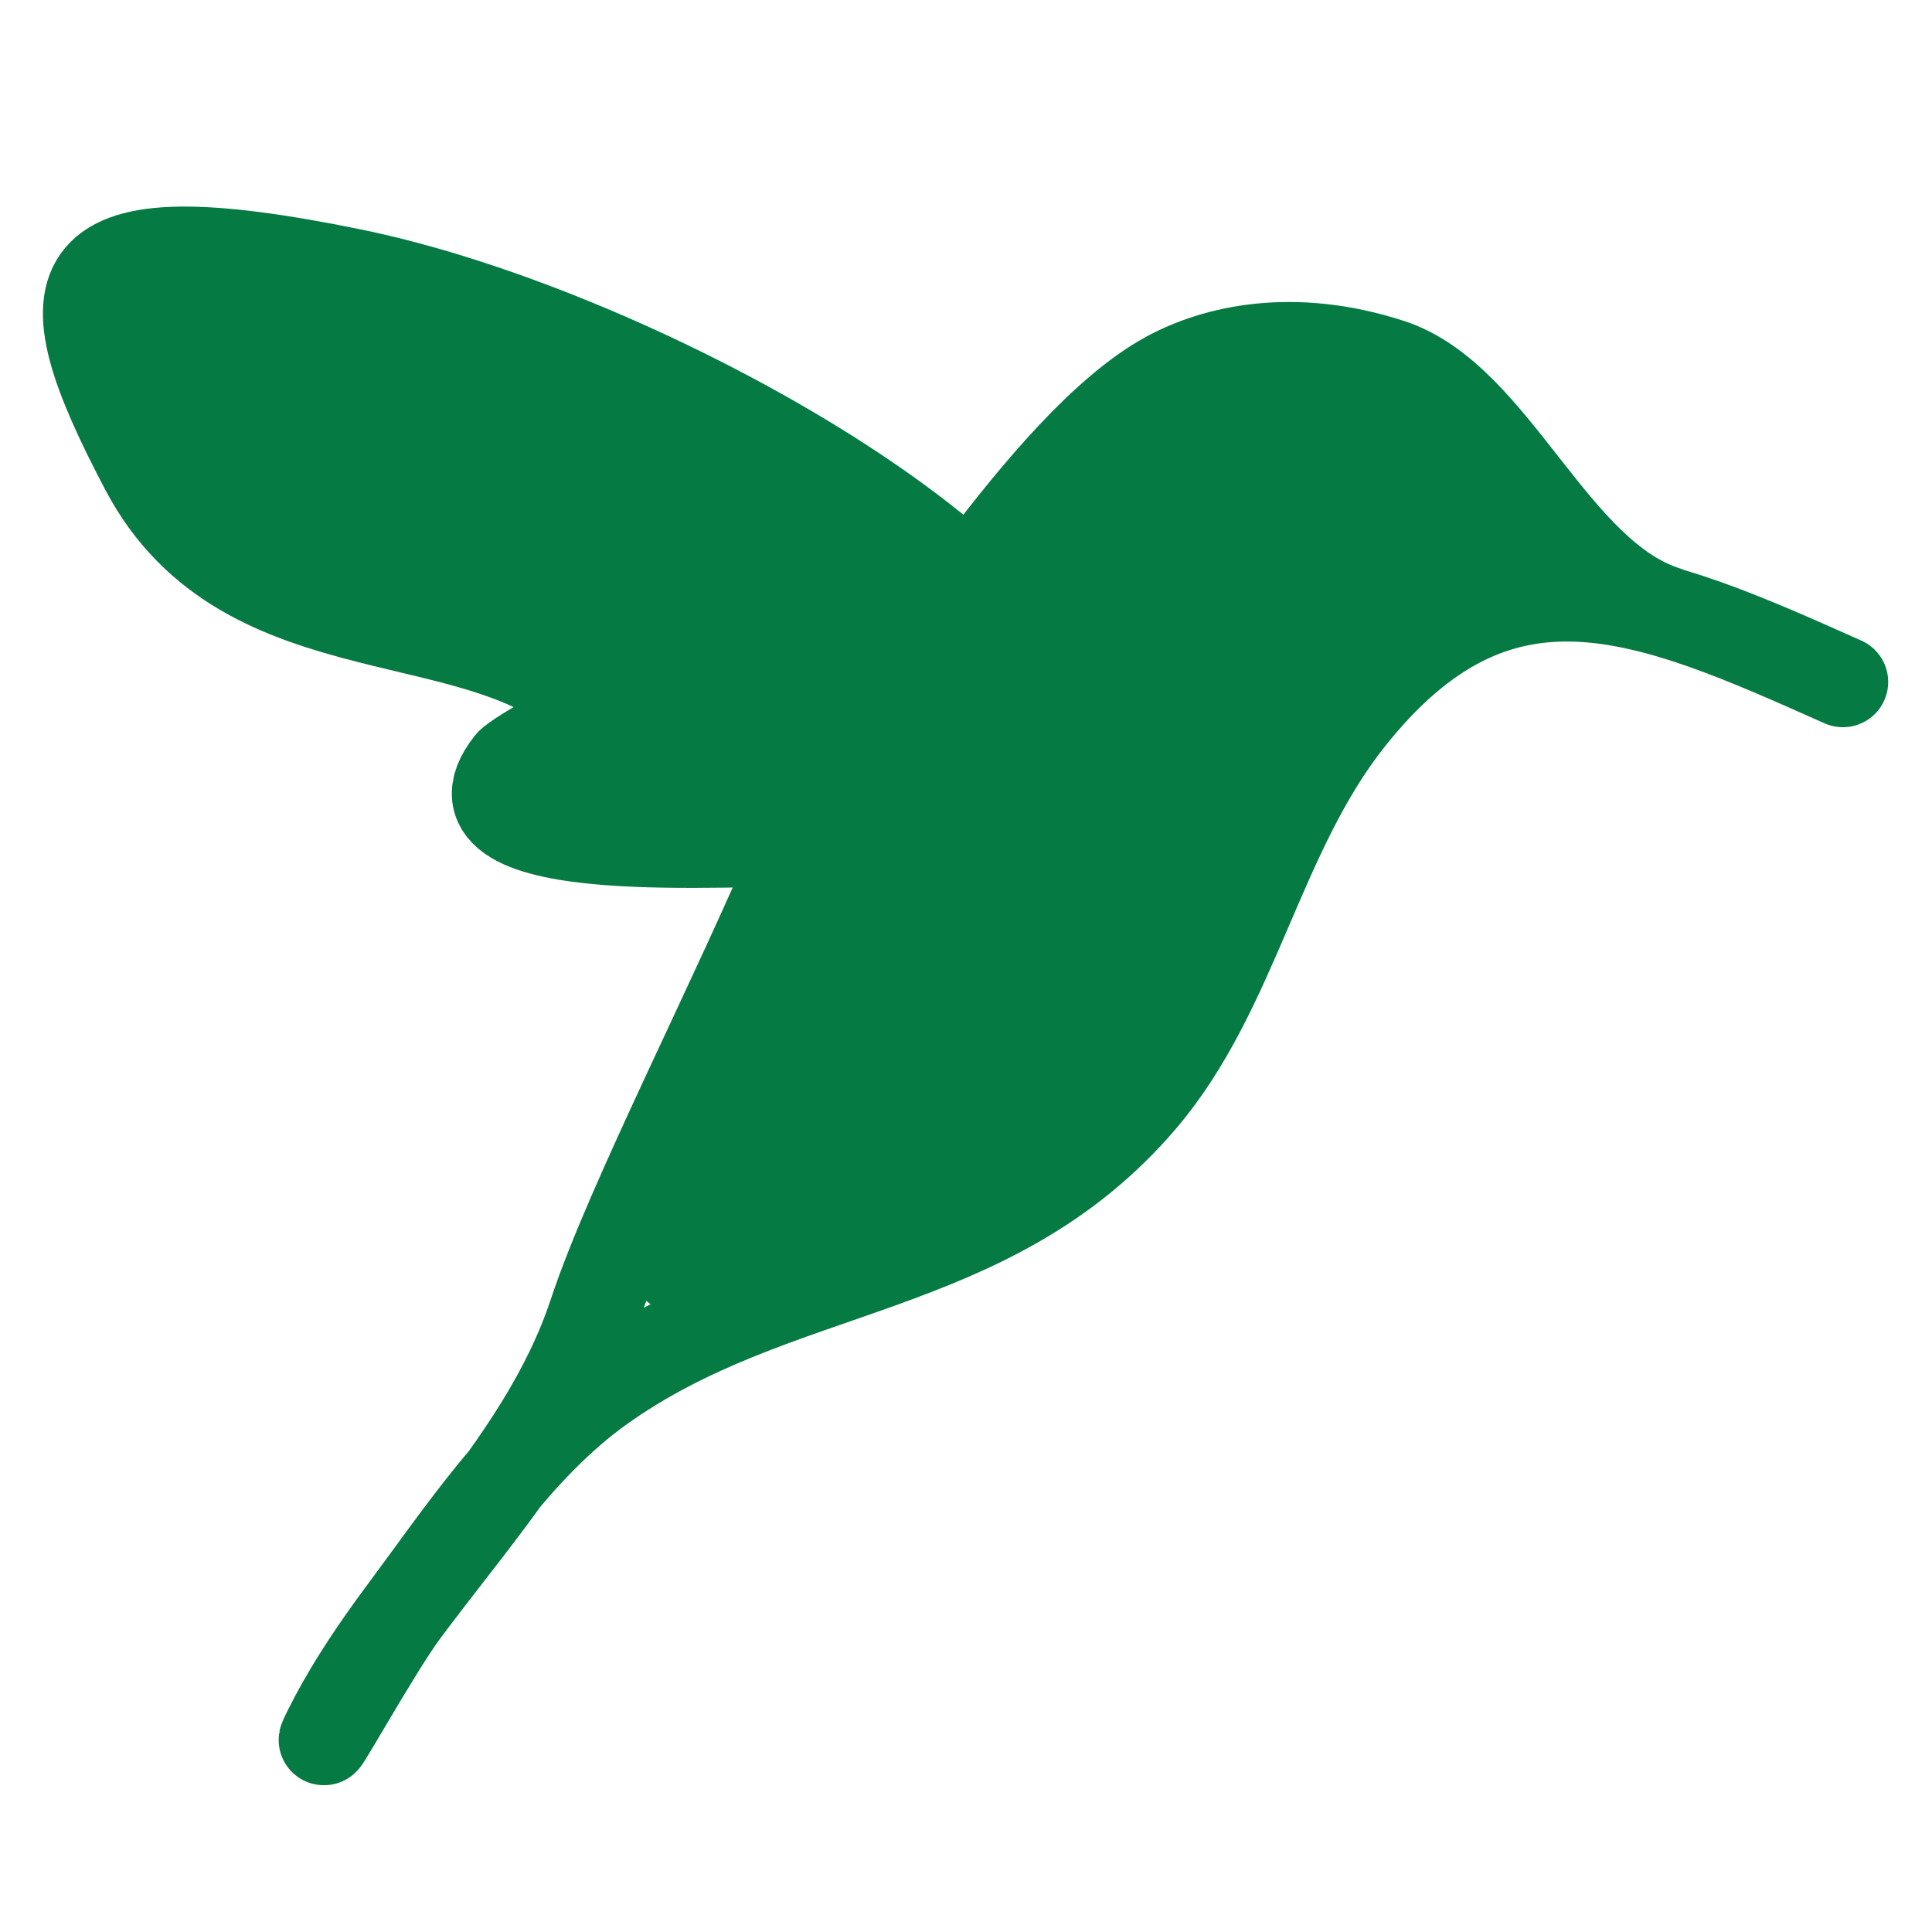
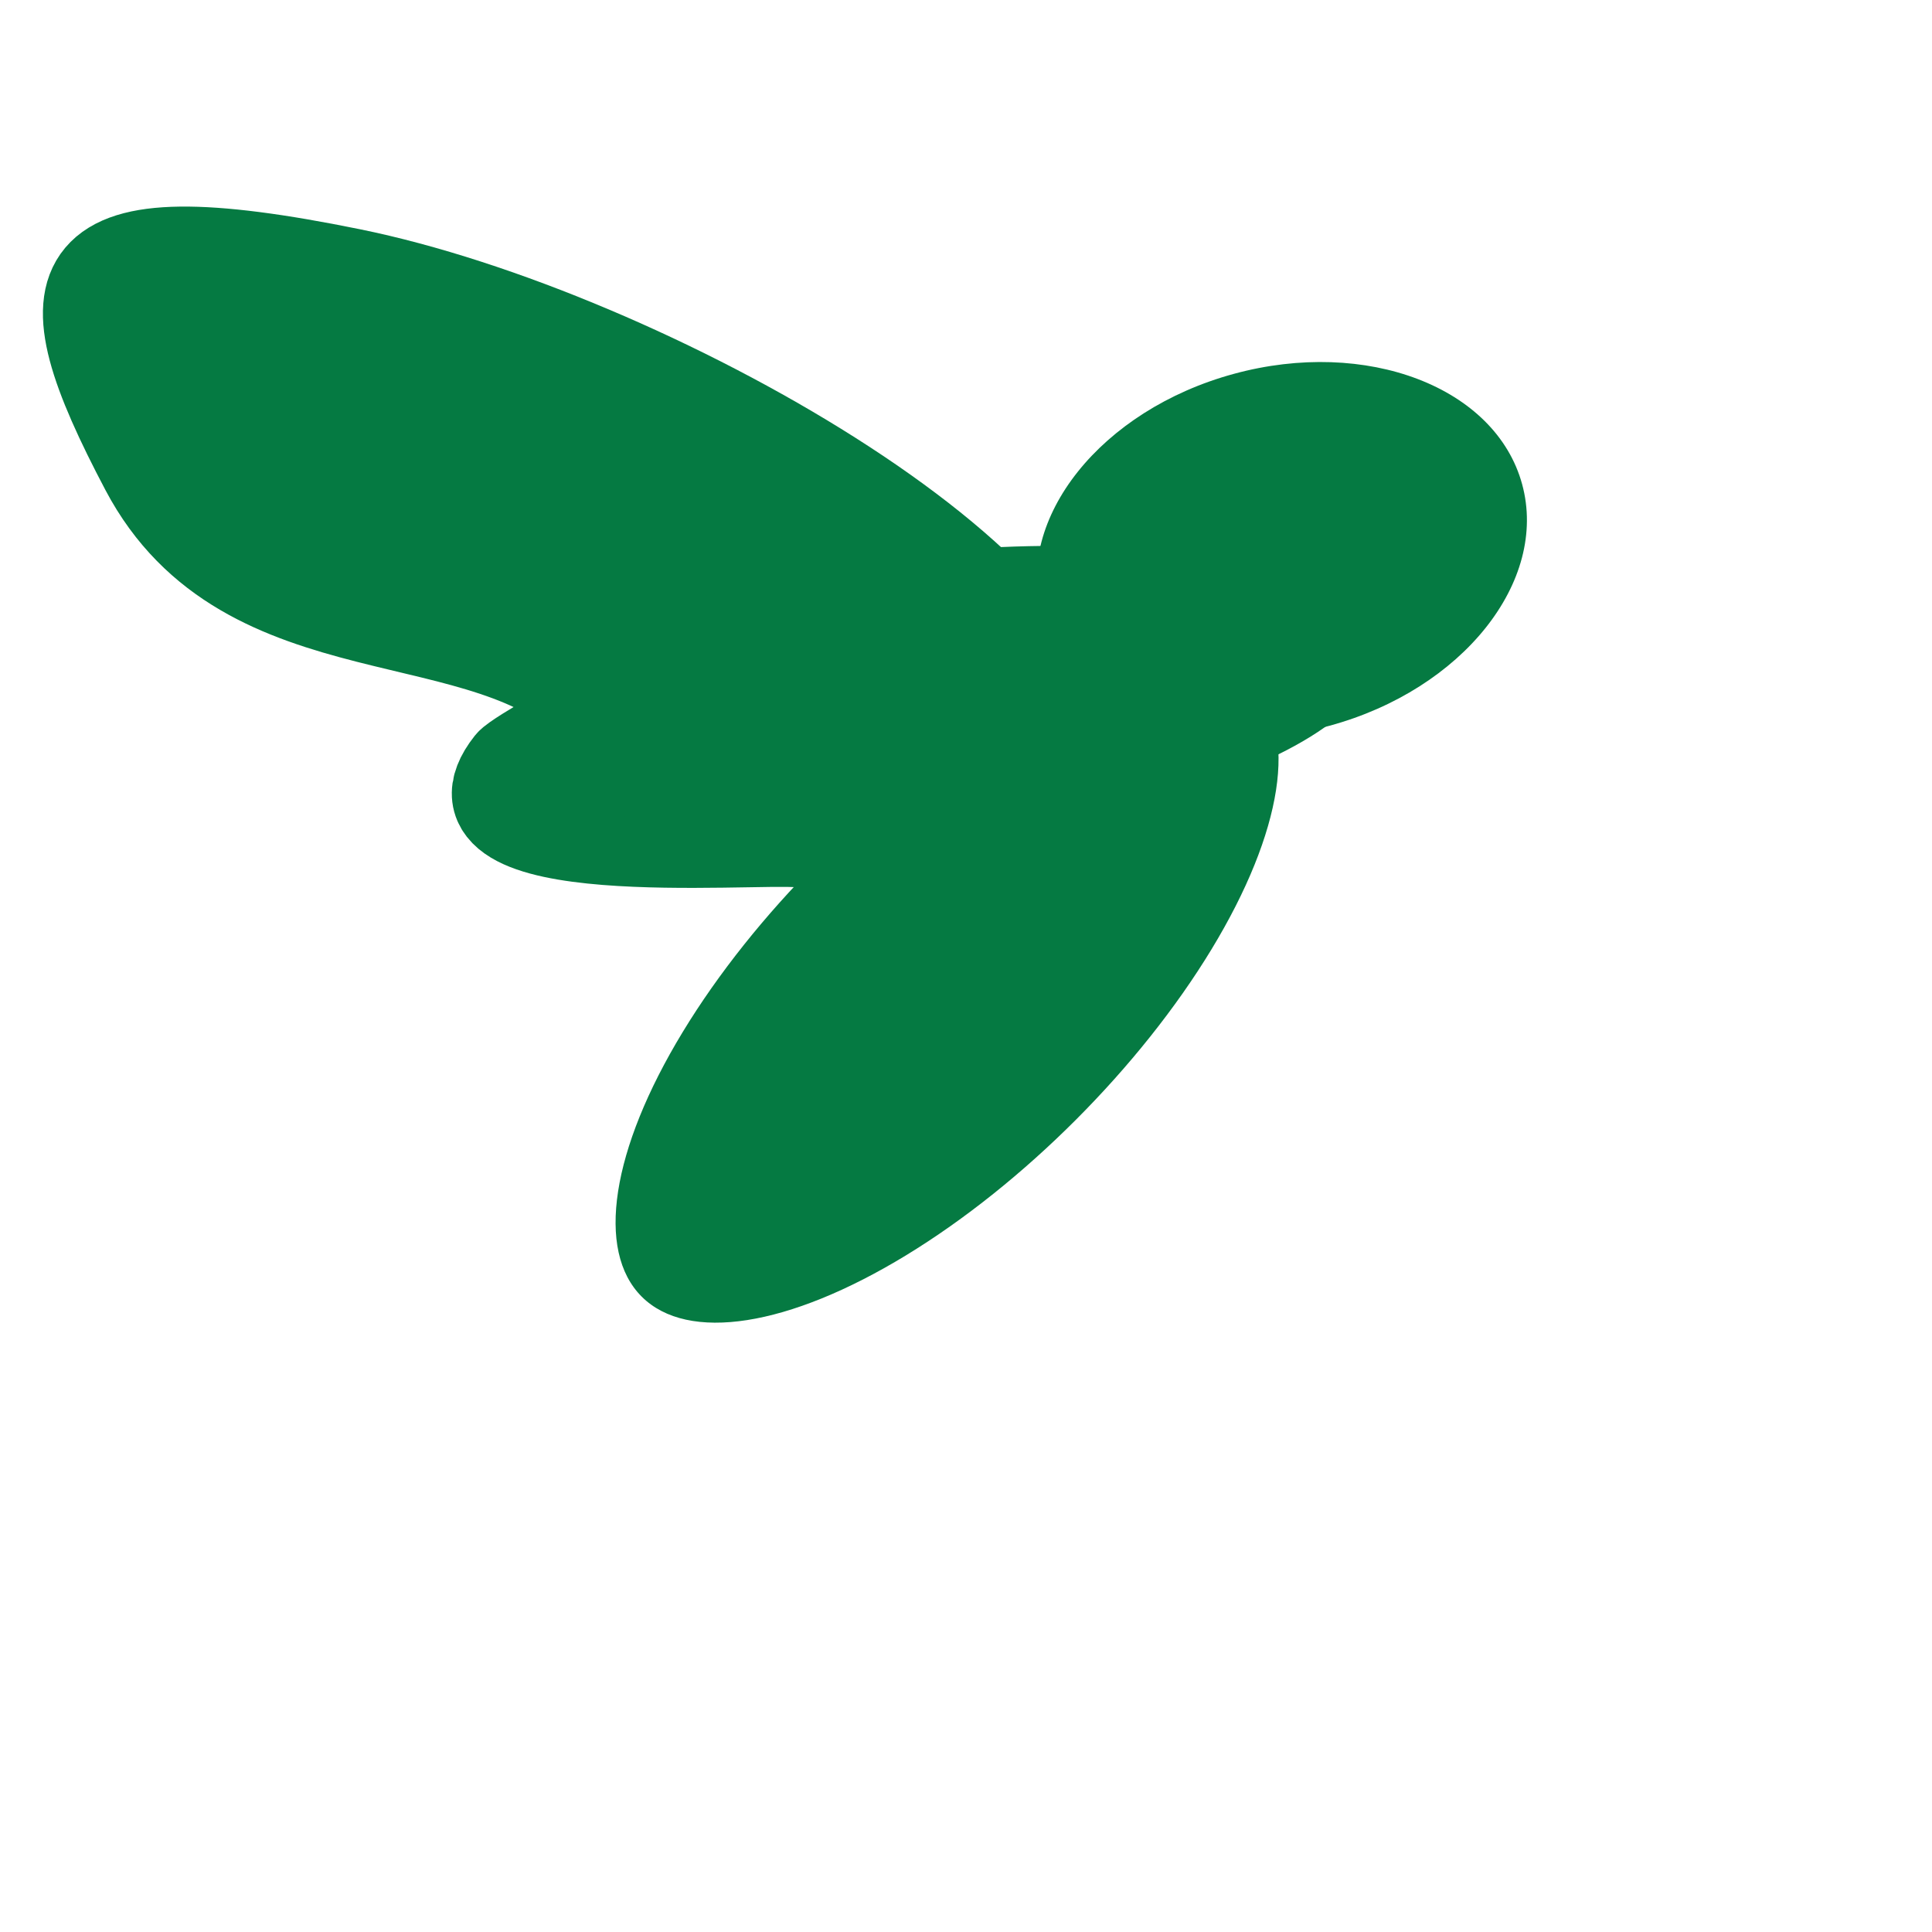
<svg xmlns="http://www.w3.org/2000/svg" width="256" height="256" viewBox="0 0 256 256" fill="none">
-   <path d="M244.194 90.36C218.232 78.767 198.679 70.16 178.791 95.2C166.639 110.504 163.617 131.142 151.296 145.62C131.1 169.357 102.964 167.005 79.392 183.964C68.893 191.522 61.079 203.376 53.461 213.607C49.739 218.609 40.667 235 43.443 229.412C53.071 210.013 71.62 195.38 78.687 174.023C83.612 159.141 97.53 132.357 106.35 111.337M130.416 74.45C137.369 65.306 146.366 54.458 154.724 49.899C160.992 46.48 171.292 44.035 184.218 48.246C198.034 52.748 205.68 76.159 220.652 80.992" stroke="#057A42" stroke-width="12" stroke-linecap="round" stroke-linejoin="round" />
  <path d="M141.468 100.417C145.578 78.462 85.464 44.184 46.496 36.255C7.527 28.325 5.863 36.696 19.276 62.132C32.596 87.388 64.494 78.814 79.041 94.141C79.191 94.298 68.538 100.046 67.599 101.231C56.84 114.833 99.451 110.965 106.005 111.591" stroke="#057A42" stroke-width="12" stroke-linecap="round" stroke-linejoin="round" />
  <ellipse cx="67.906" cy="64.729" rx="57.271" ry="20.746" transform="rotate(20.797 67.906 64.729)" fill="#057A42" />
  <ellipse cx="125.225" cy="91.864" rx="57.271" ry="18.806" transform="rotate(-5.593 125.225 91.864)" fill="#057A42" />
  <ellipse cx="125.491" cy="131.279" rx="57.271" ry="24.16" transform="rotate(-45.054 125.491 131.279)" fill="#057A42" />
  <ellipse cx="169.834" cy="72.85" rx="33.02" ry="24.16" transform="rotate(-15.245 169.834 72.85)" fill="#057A42" />
</svg>